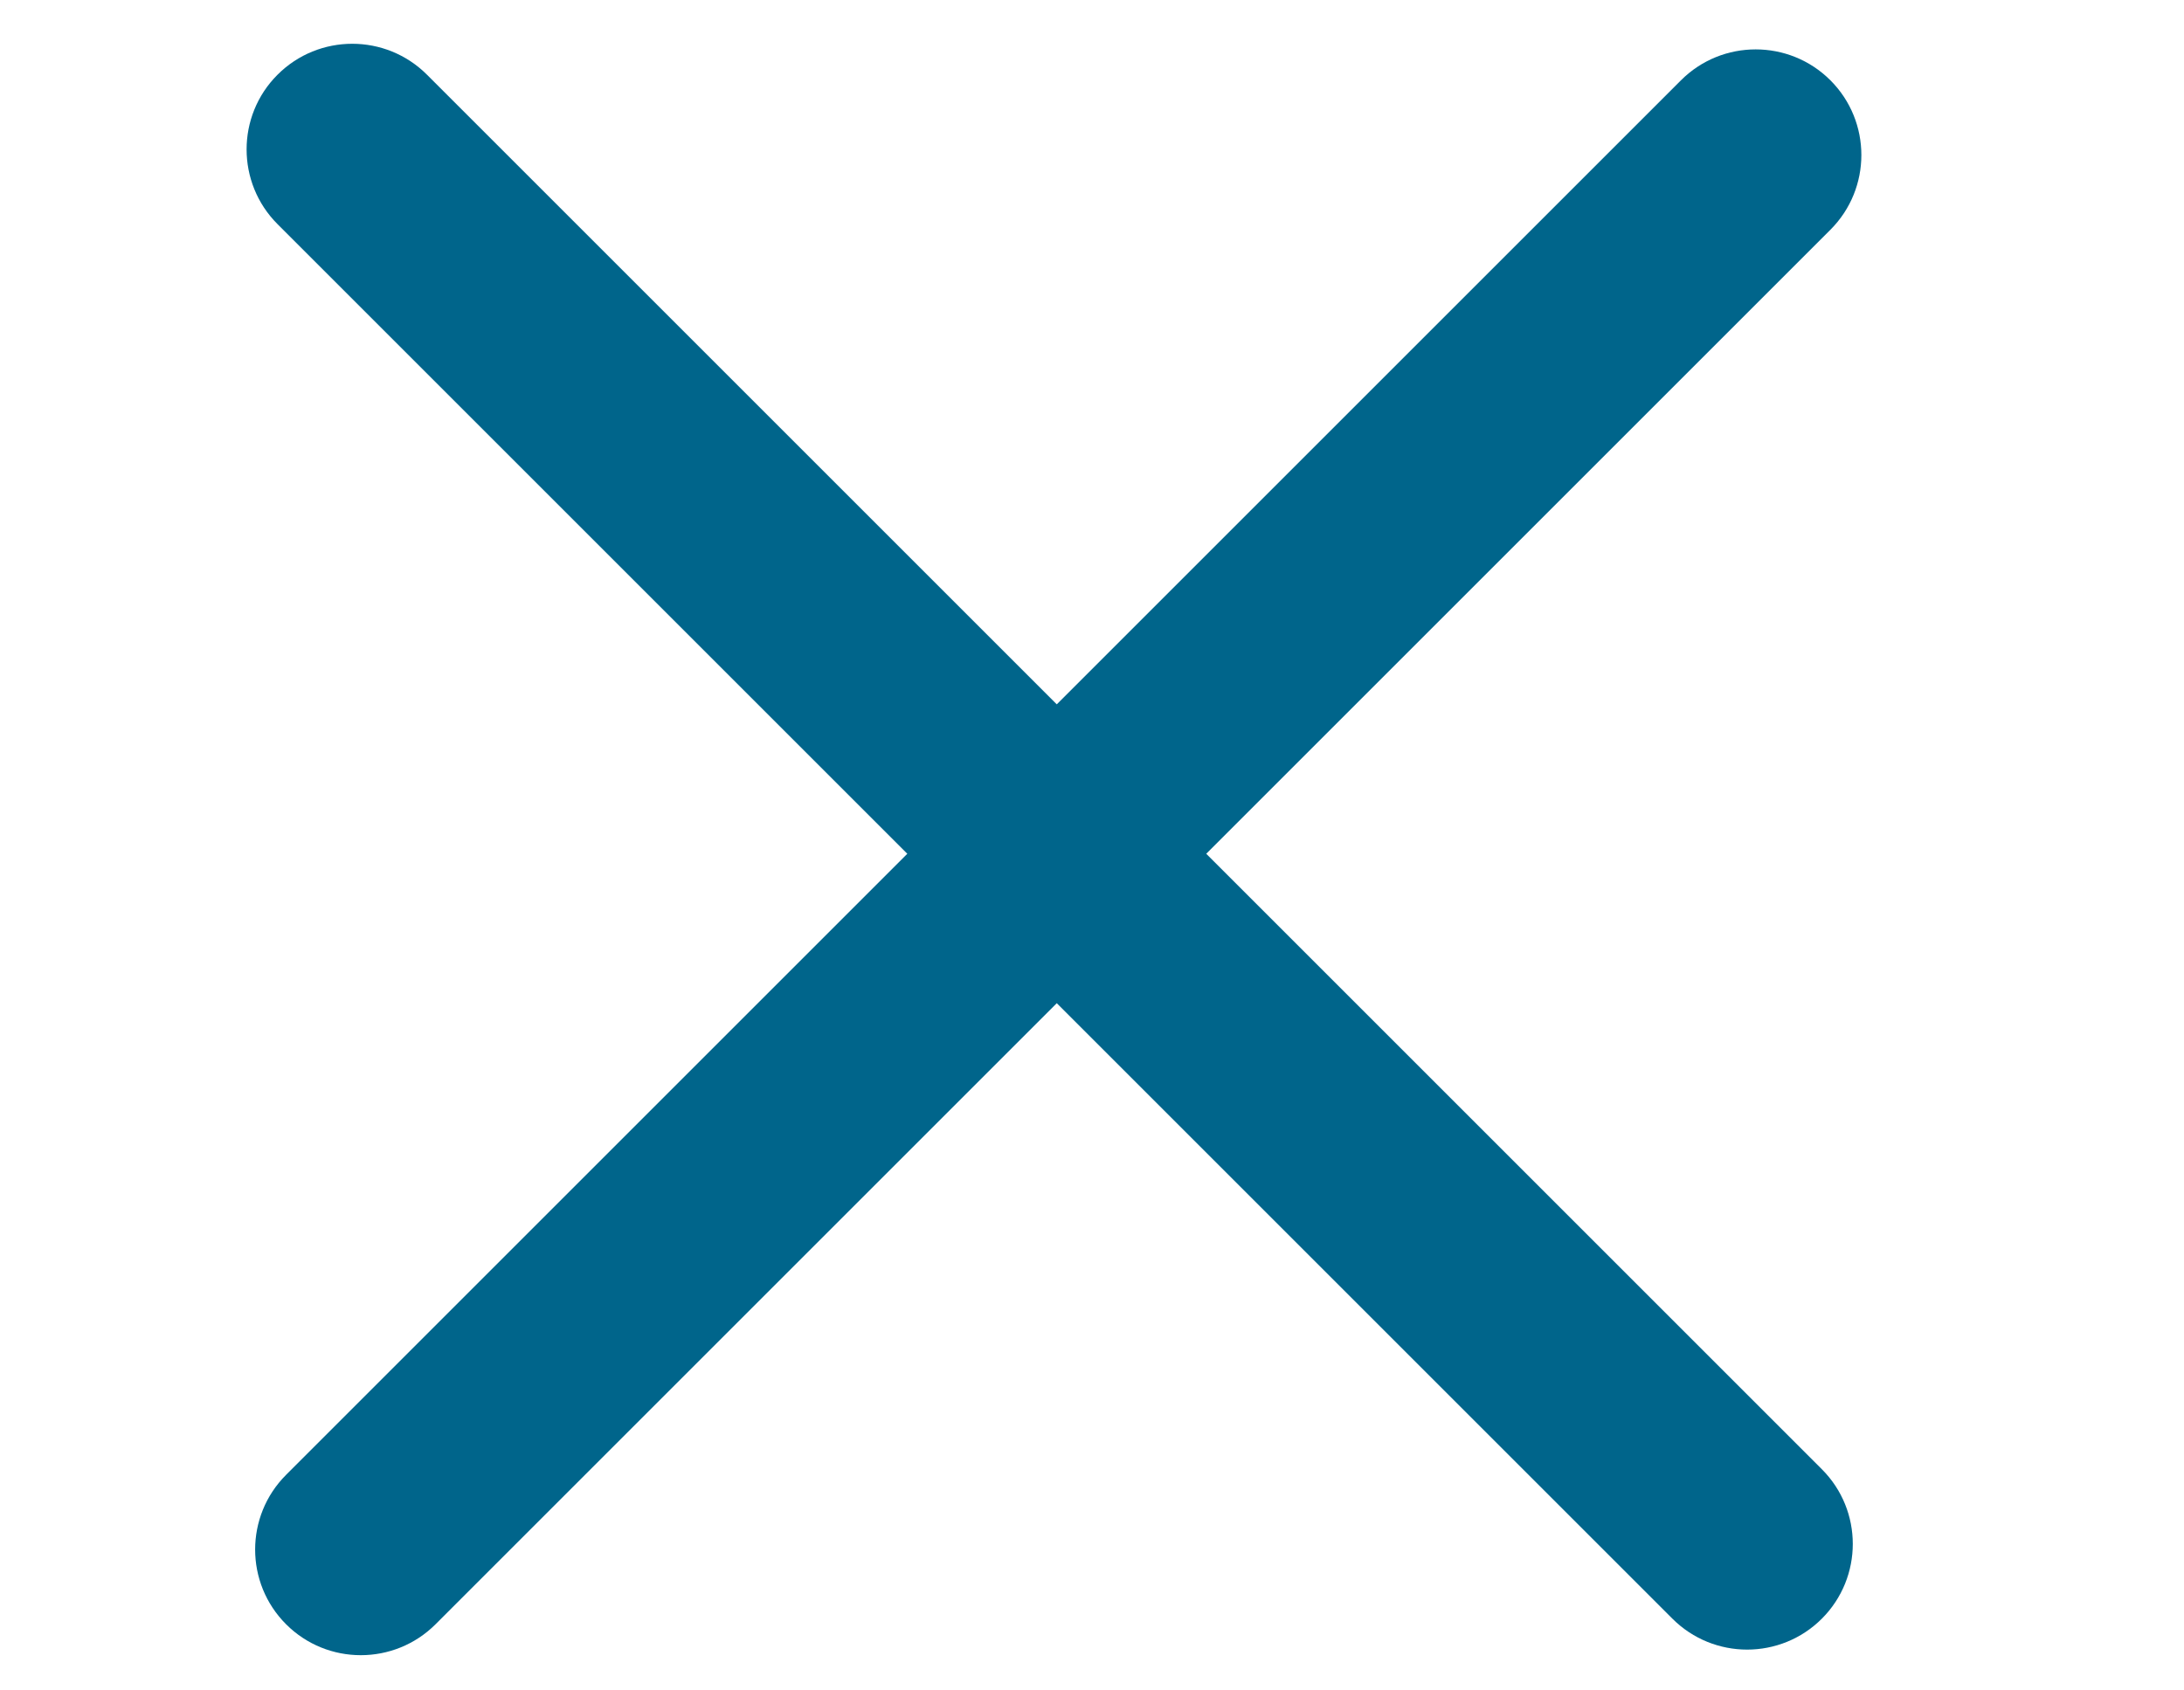
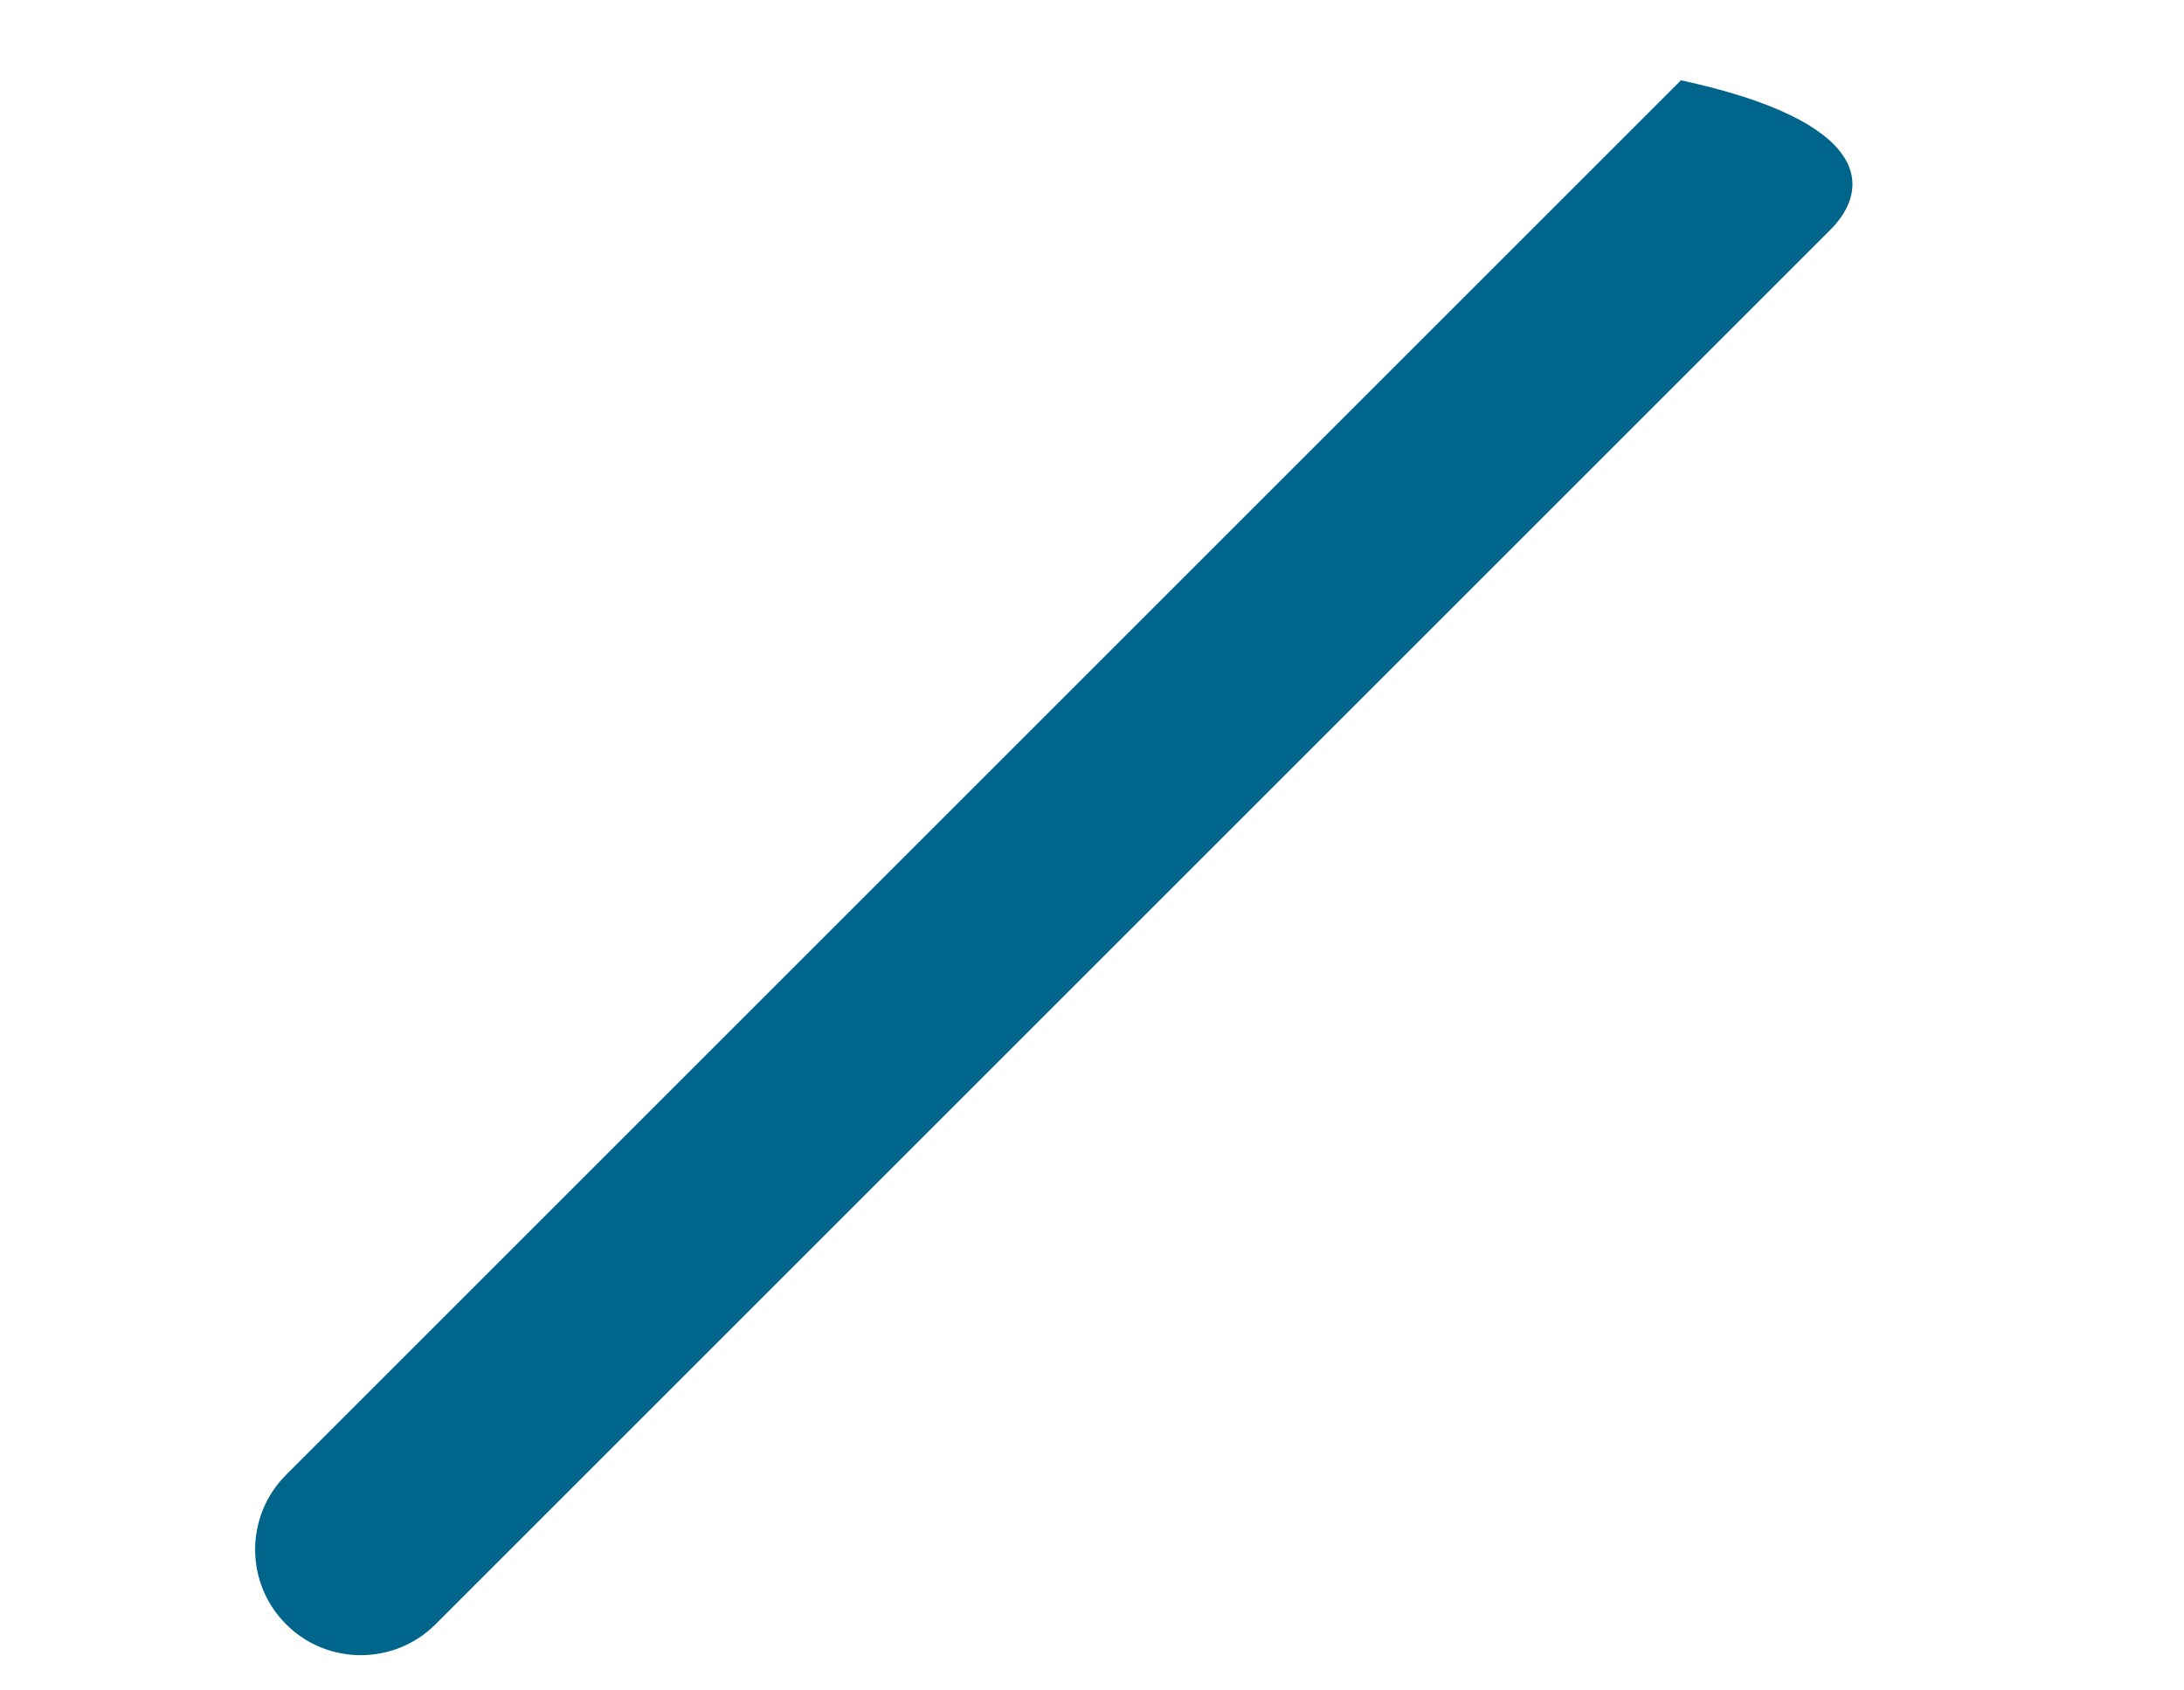
<svg xmlns="http://www.w3.org/2000/svg" width="31" height="24" viewBox="0 0 31 24" fill="none">
-   <path d="M3.939 1.061C4.525 0.475 5.475 0.475 6.061 1.061L25.86 20.86C26.445 21.445 26.445 22.395 25.86 22.981C25.274 23.567 24.324 23.567 23.738 22.981L3.939 3.182C3.354 2.596 3.354 1.646 3.939 1.061Z" fill="#00658B" />
-   <path d="M4.061 23.061C3.475 22.475 3.475 21.525 4.061 20.939L23.86 1.14C24.445 0.555 25.395 0.555 25.981 1.14C26.567 1.726 26.567 2.676 25.981 3.262L6.182 23.061C5.596 23.646 4.646 23.646 4.061 23.061Z" fill="#00658B" />
+   <path d="M4.061 23.061C3.475 22.475 3.475 21.525 4.061 20.939L23.86 1.14C26.567 1.726 26.567 2.676 25.981 3.262L6.182 23.061C5.596 23.646 4.646 23.646 4.061 23.061Z" fill="#00658B" />
</svg>